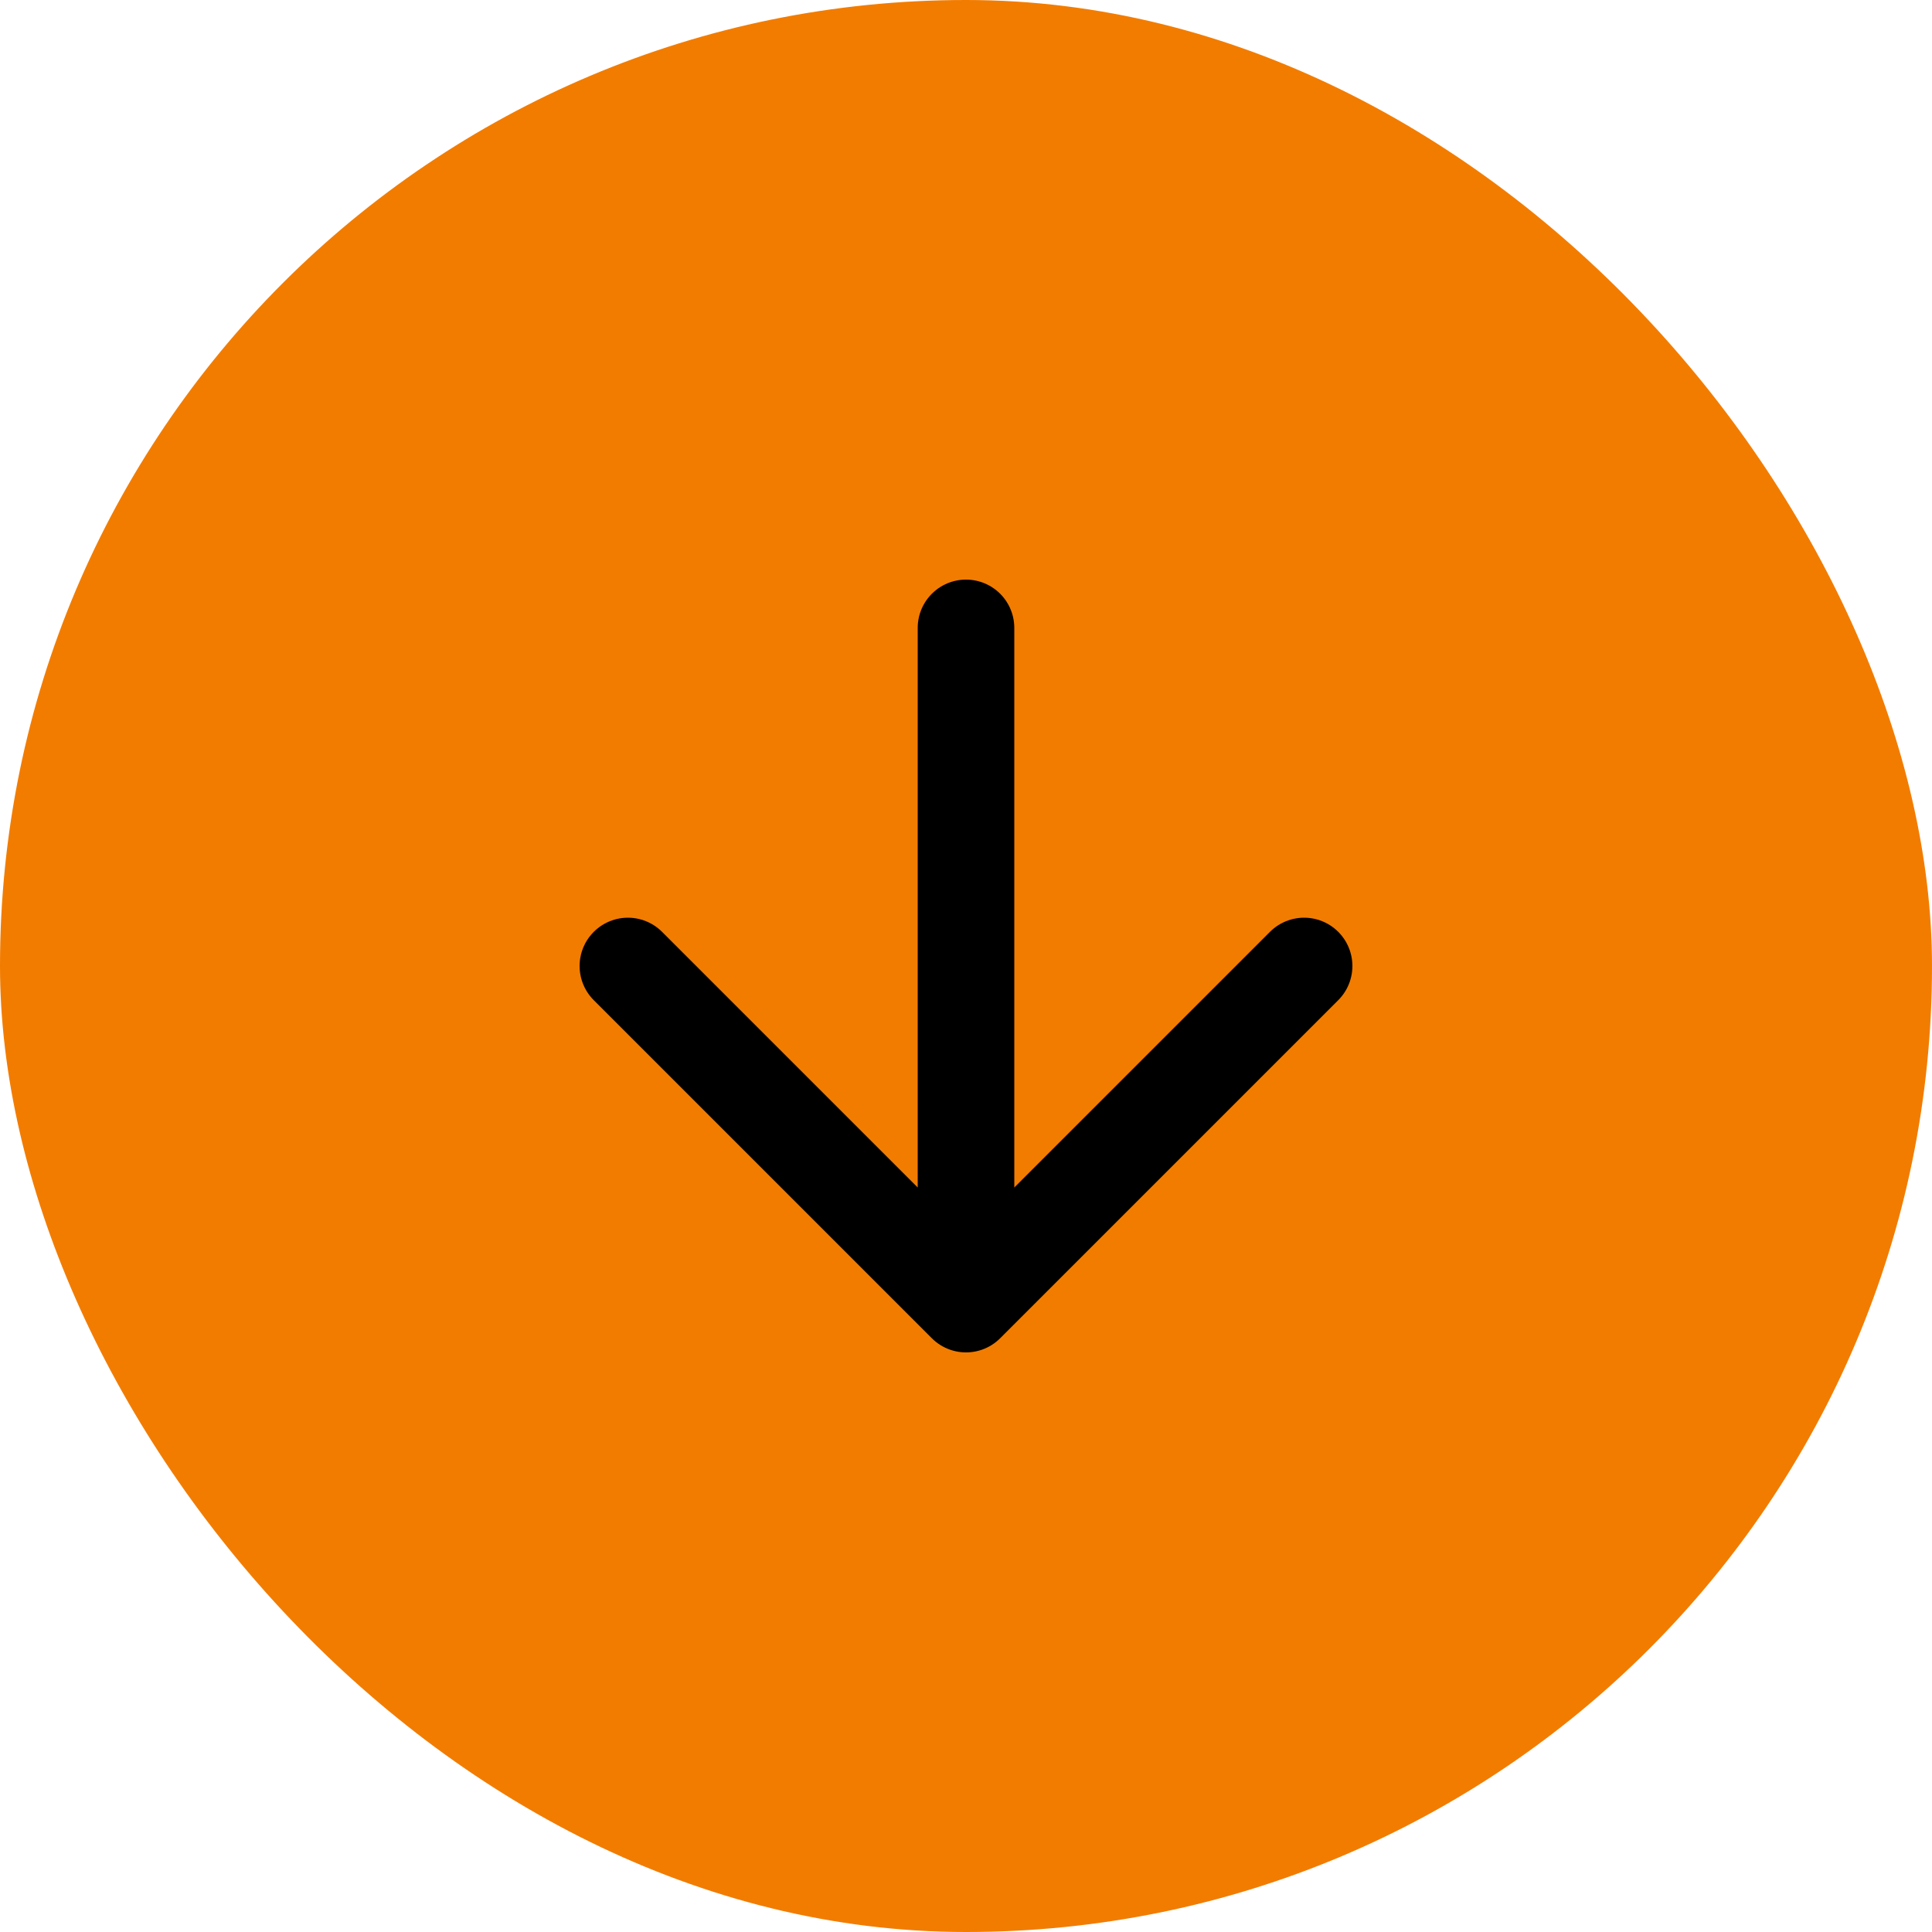
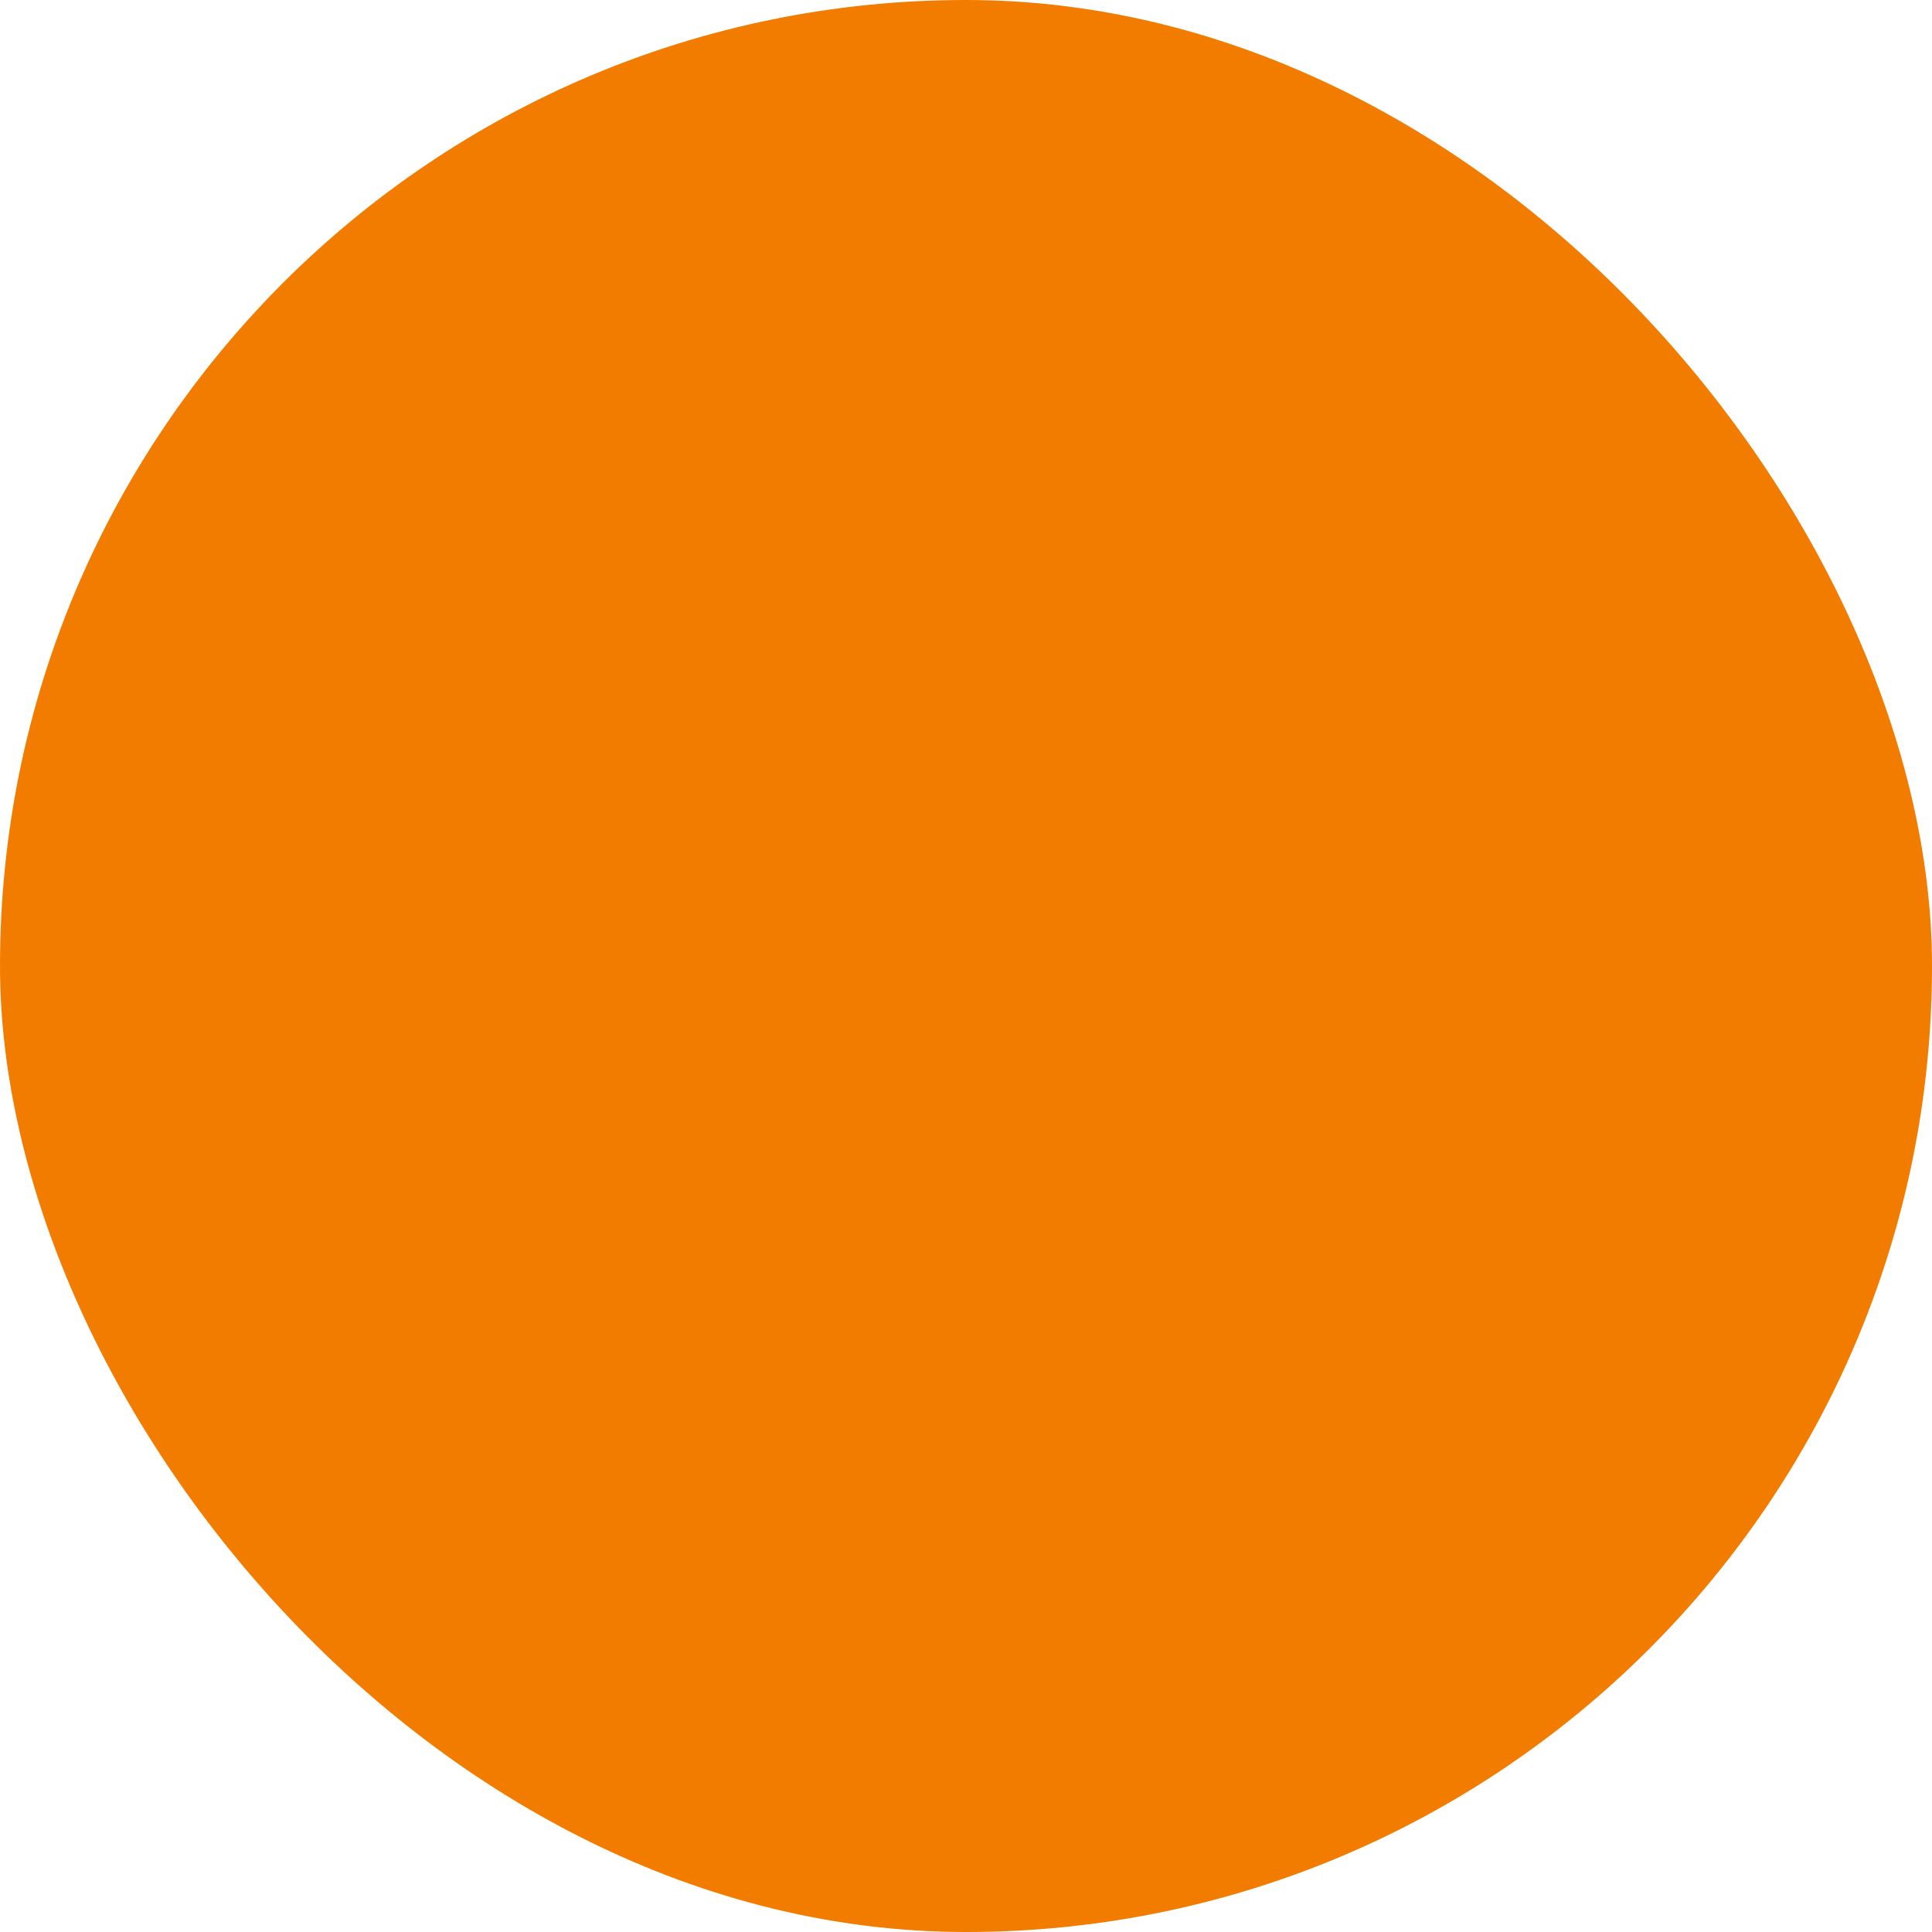
<svg xmlns="http://www.w3.org/2000/svg" width="40" height="40" viewBox="0 0 40 40" fill="none">
  <rect width="40" height="40" rx="20" fill="#F27C00" />
-   <path d="M20 13V27M20 27L27 20M20 27L13 20" stroke="black" stroke-width="2" stroke-linecap="round" stroke-linejoin="round" />
</svg>